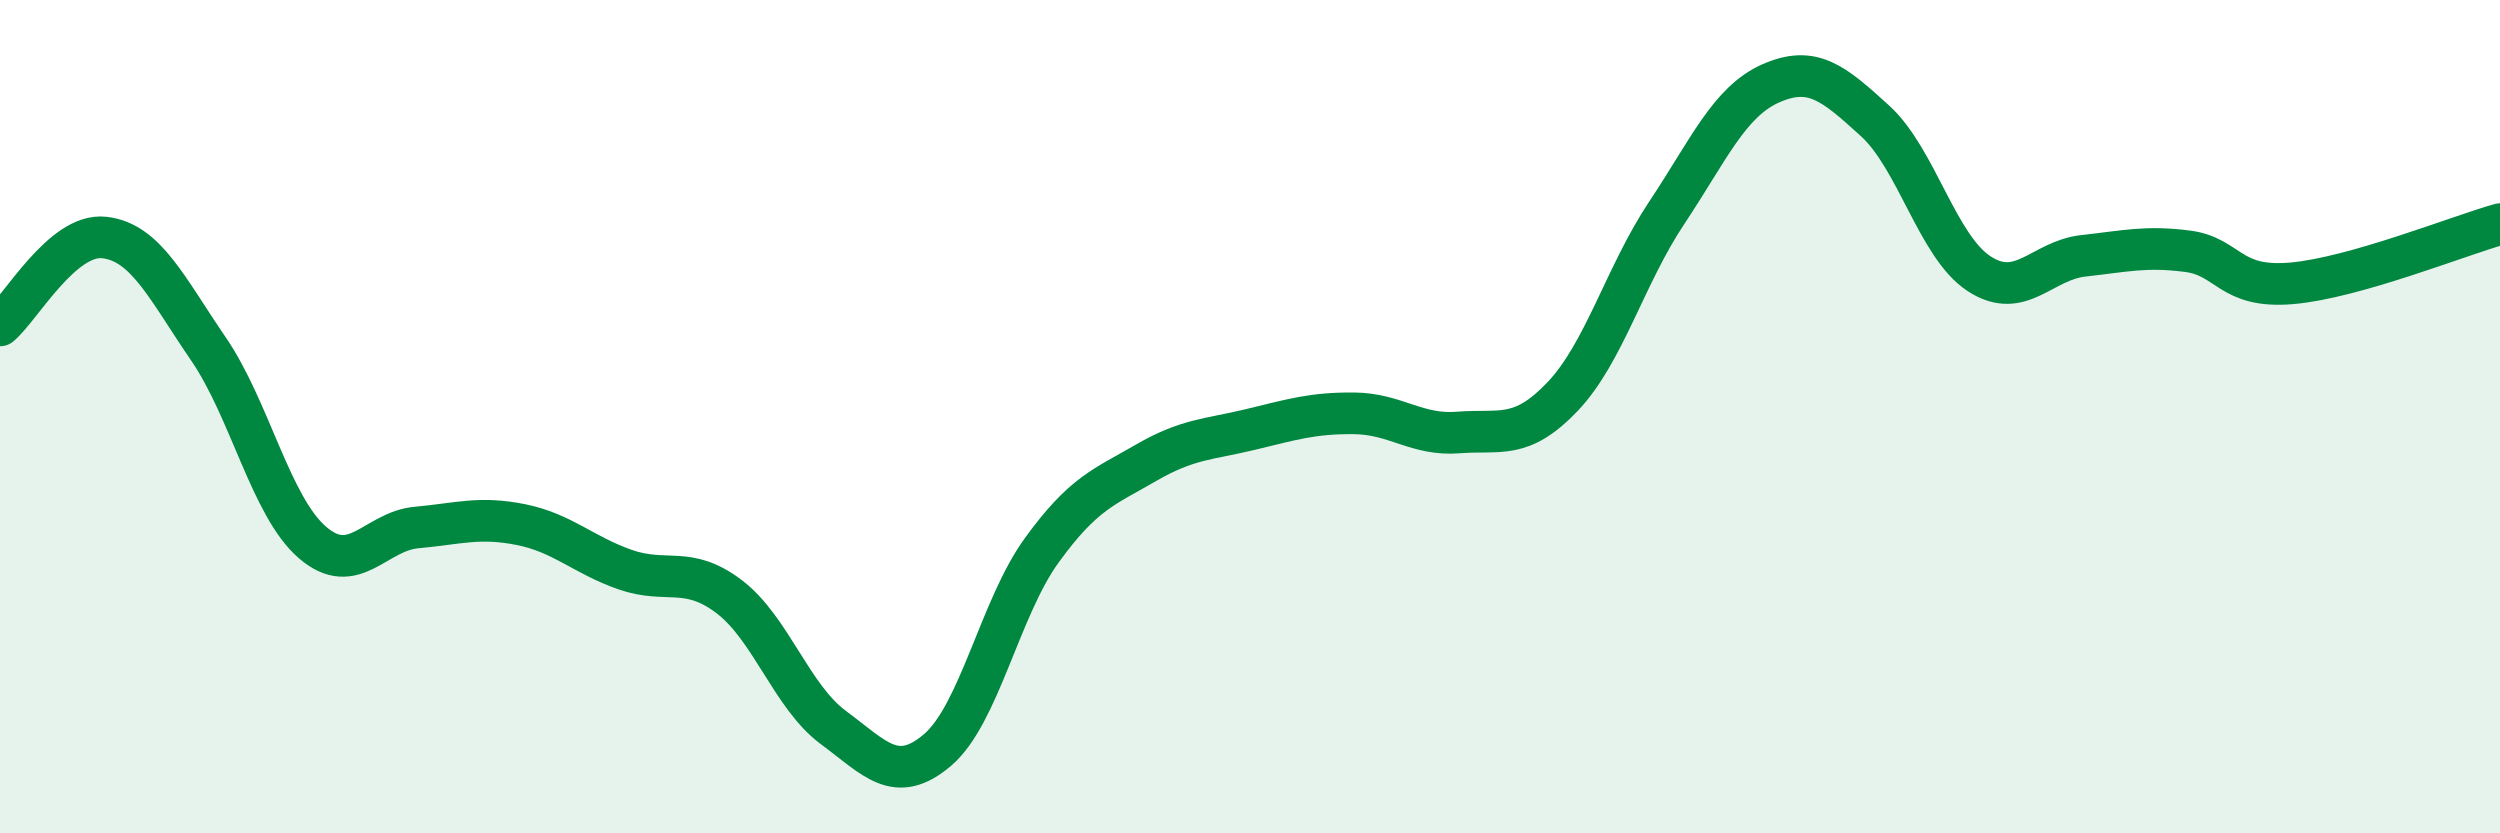
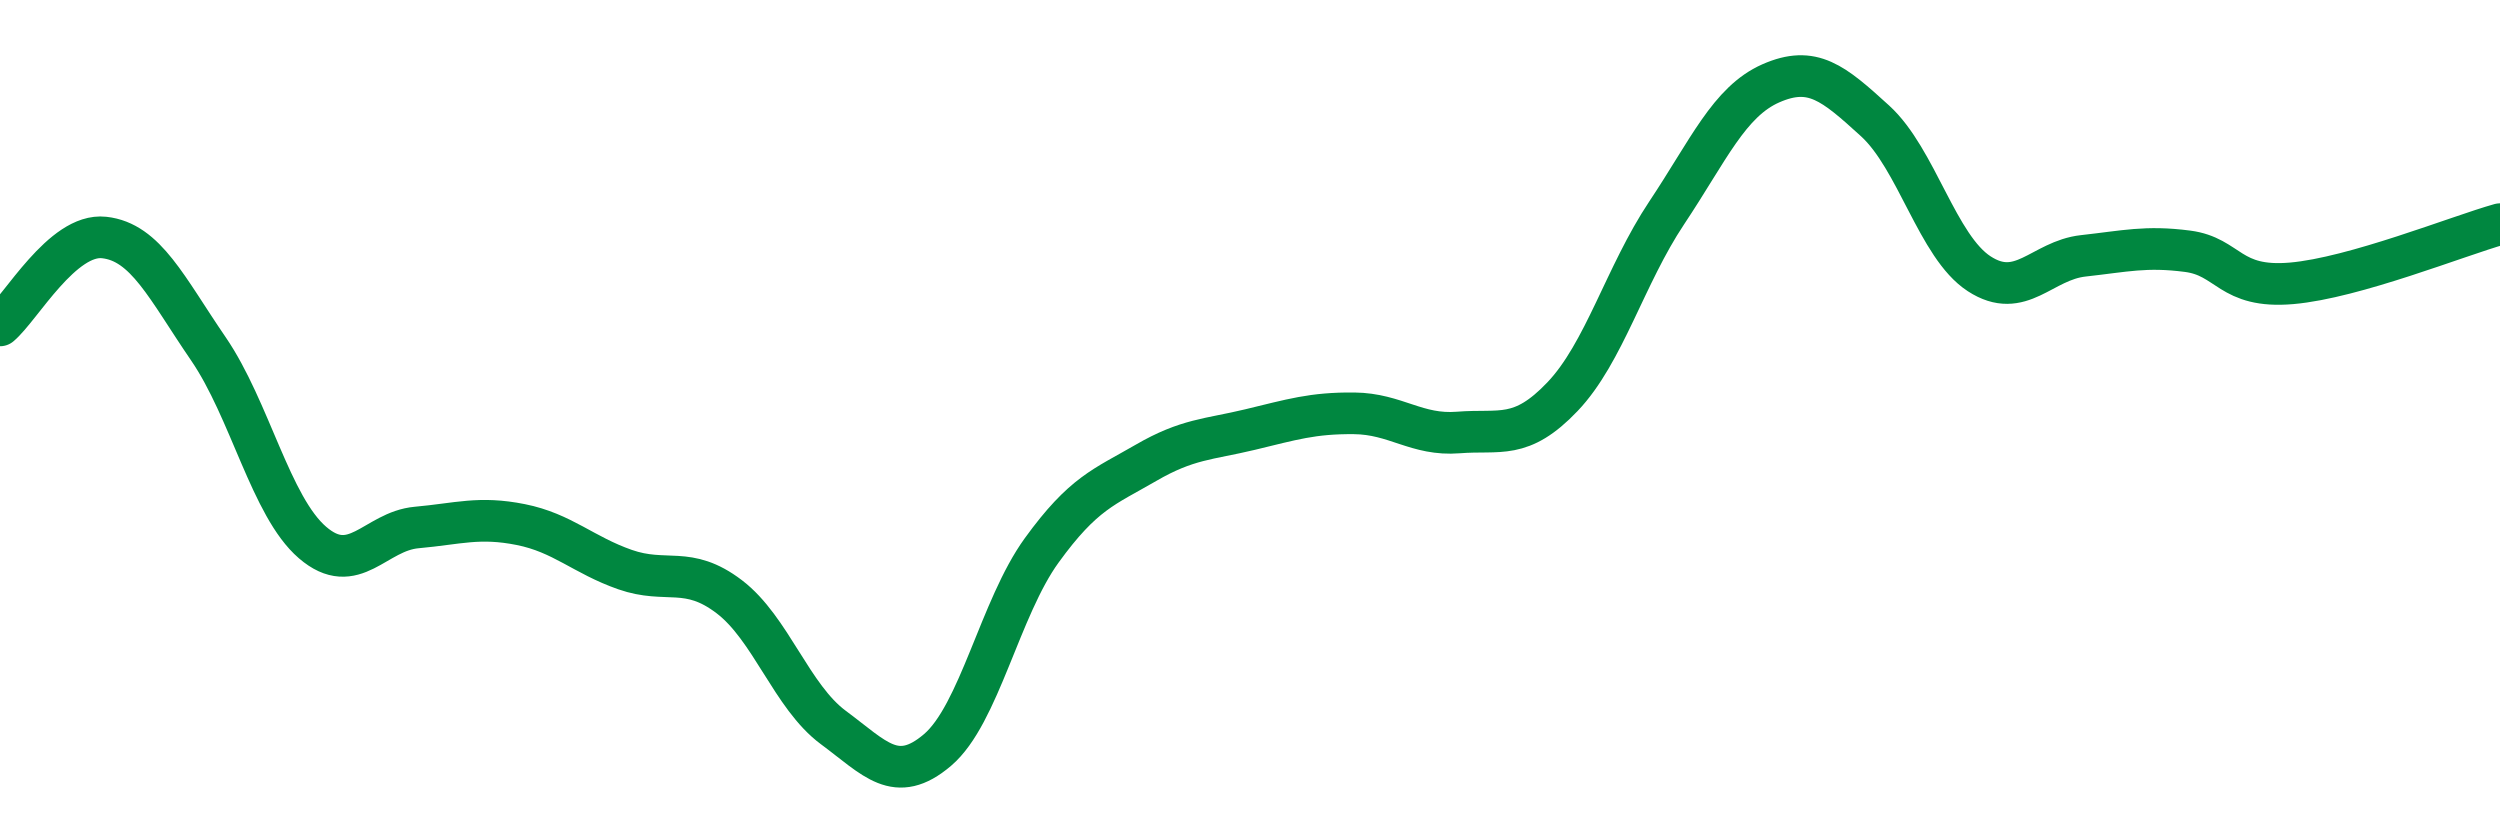
<svg xmlns="http://www.w3.org/2000/svg" width="60" height="20" viewBox="0 0 60 20">
-   <path d="M 0,7.81 C 0.5,7.39 1.5,5.59 2.5,5.7 C 3.5,5.81 4,6.91 5,8.37 C 6,9.83 6.5,12.16 7.5,13.02 C 8.5,13.88 9,12.75 10,12.66 C 11,12.57 11.5,12.39 12.5,12.59 C 13.5,12.79 14,13.32 15,13.67 C 16,14.02 16.5,13.56 17.5,14.32 C 18.5,15.08 19,16.72 20,17.46 C 21,18.2 21.5,18.85 22.5,18 C 23.5,17.15 24,14.59 25,13.21 C 26,11.83 26.5,11.69 27.5,11.11 C 28.5,10.53 29,10.55 30,10.31 C 31,10.07 31.5,9.91 32.5,9.92 C 33.5,9.93 34,10.46 35,10.38 C 36,10.3 36.5,10.57 37.5,9.52 C 38.5,8.47 39,6.61 40,5.11 C 41,3.61 41.5,2.44 42.5,2 C 43.5,1.56 44,1.99 45,2.9 C 46,3.81 46.5,5.92 47.5,6.57 C 48.5,7.22 49,6.25 50,6.14 C 51,6.03 51.5,5.9 52.5,6.03 C 53.5,6.16 53.5,6.93 55,6.8 C 56.5,6.67 59,5.66 60,5.38L60 20L0 20Z" fill="#008740" opacity="0.1" stroke-linecap="round" stroke-linejoin="round" />
  <path d="M 0,7.81 C 0.5,7.39 1.5,5.59 2.5,5.7 C 3.5,5.81 4,6.91 5,8.37 C 6,9.83 6.5,12.16 7.5,13.02 C 8.5,13.88 9,12.75 10,12.66 C 11,12.57 11.5,12.39 12.5,12.59 C 13.5,12.79 14,13.32 15,13.67 C 16,14.02 16.5,13.56 17.5,14.32 C 18.5,15.08 19,16.72 20,17.46 C 21,18.2 21.5,18.85 22.5,18 C 23.5,17.15 24,14.59 25,13.21 C 26,11.83 26.5,11.69 27.5,11.11 C 28.5,10.53 29,10.55 30,10.31 C 31,10.07 31.5,9.91 32.5,9.92 C 33.5,9.93 34,10.46 35,10.38 C 36,10.3 36.5,10.57 37.5,9.52 C 38.5,8.47 39,6.61 40,5.11 C 41,3.61 41.5,2.44 42.5,2 C 43.5,1.56 44,1.99 45,2.9 C 46,3.81 46.5,5.92 47.5,6.57 C 48.5,7.22 49,6.25 50,6.14 C 51,6.03 51.5,5.9 52.5,6.03 C 53.5,6.16 53.5,6.93 55,6.8 C 56.5,6.67 59,5.66 60,5.38" stroke="#008740" stroke-width="1" fill="none" stroke-linecap="round" stroke-linejoin="round" />
</svg>